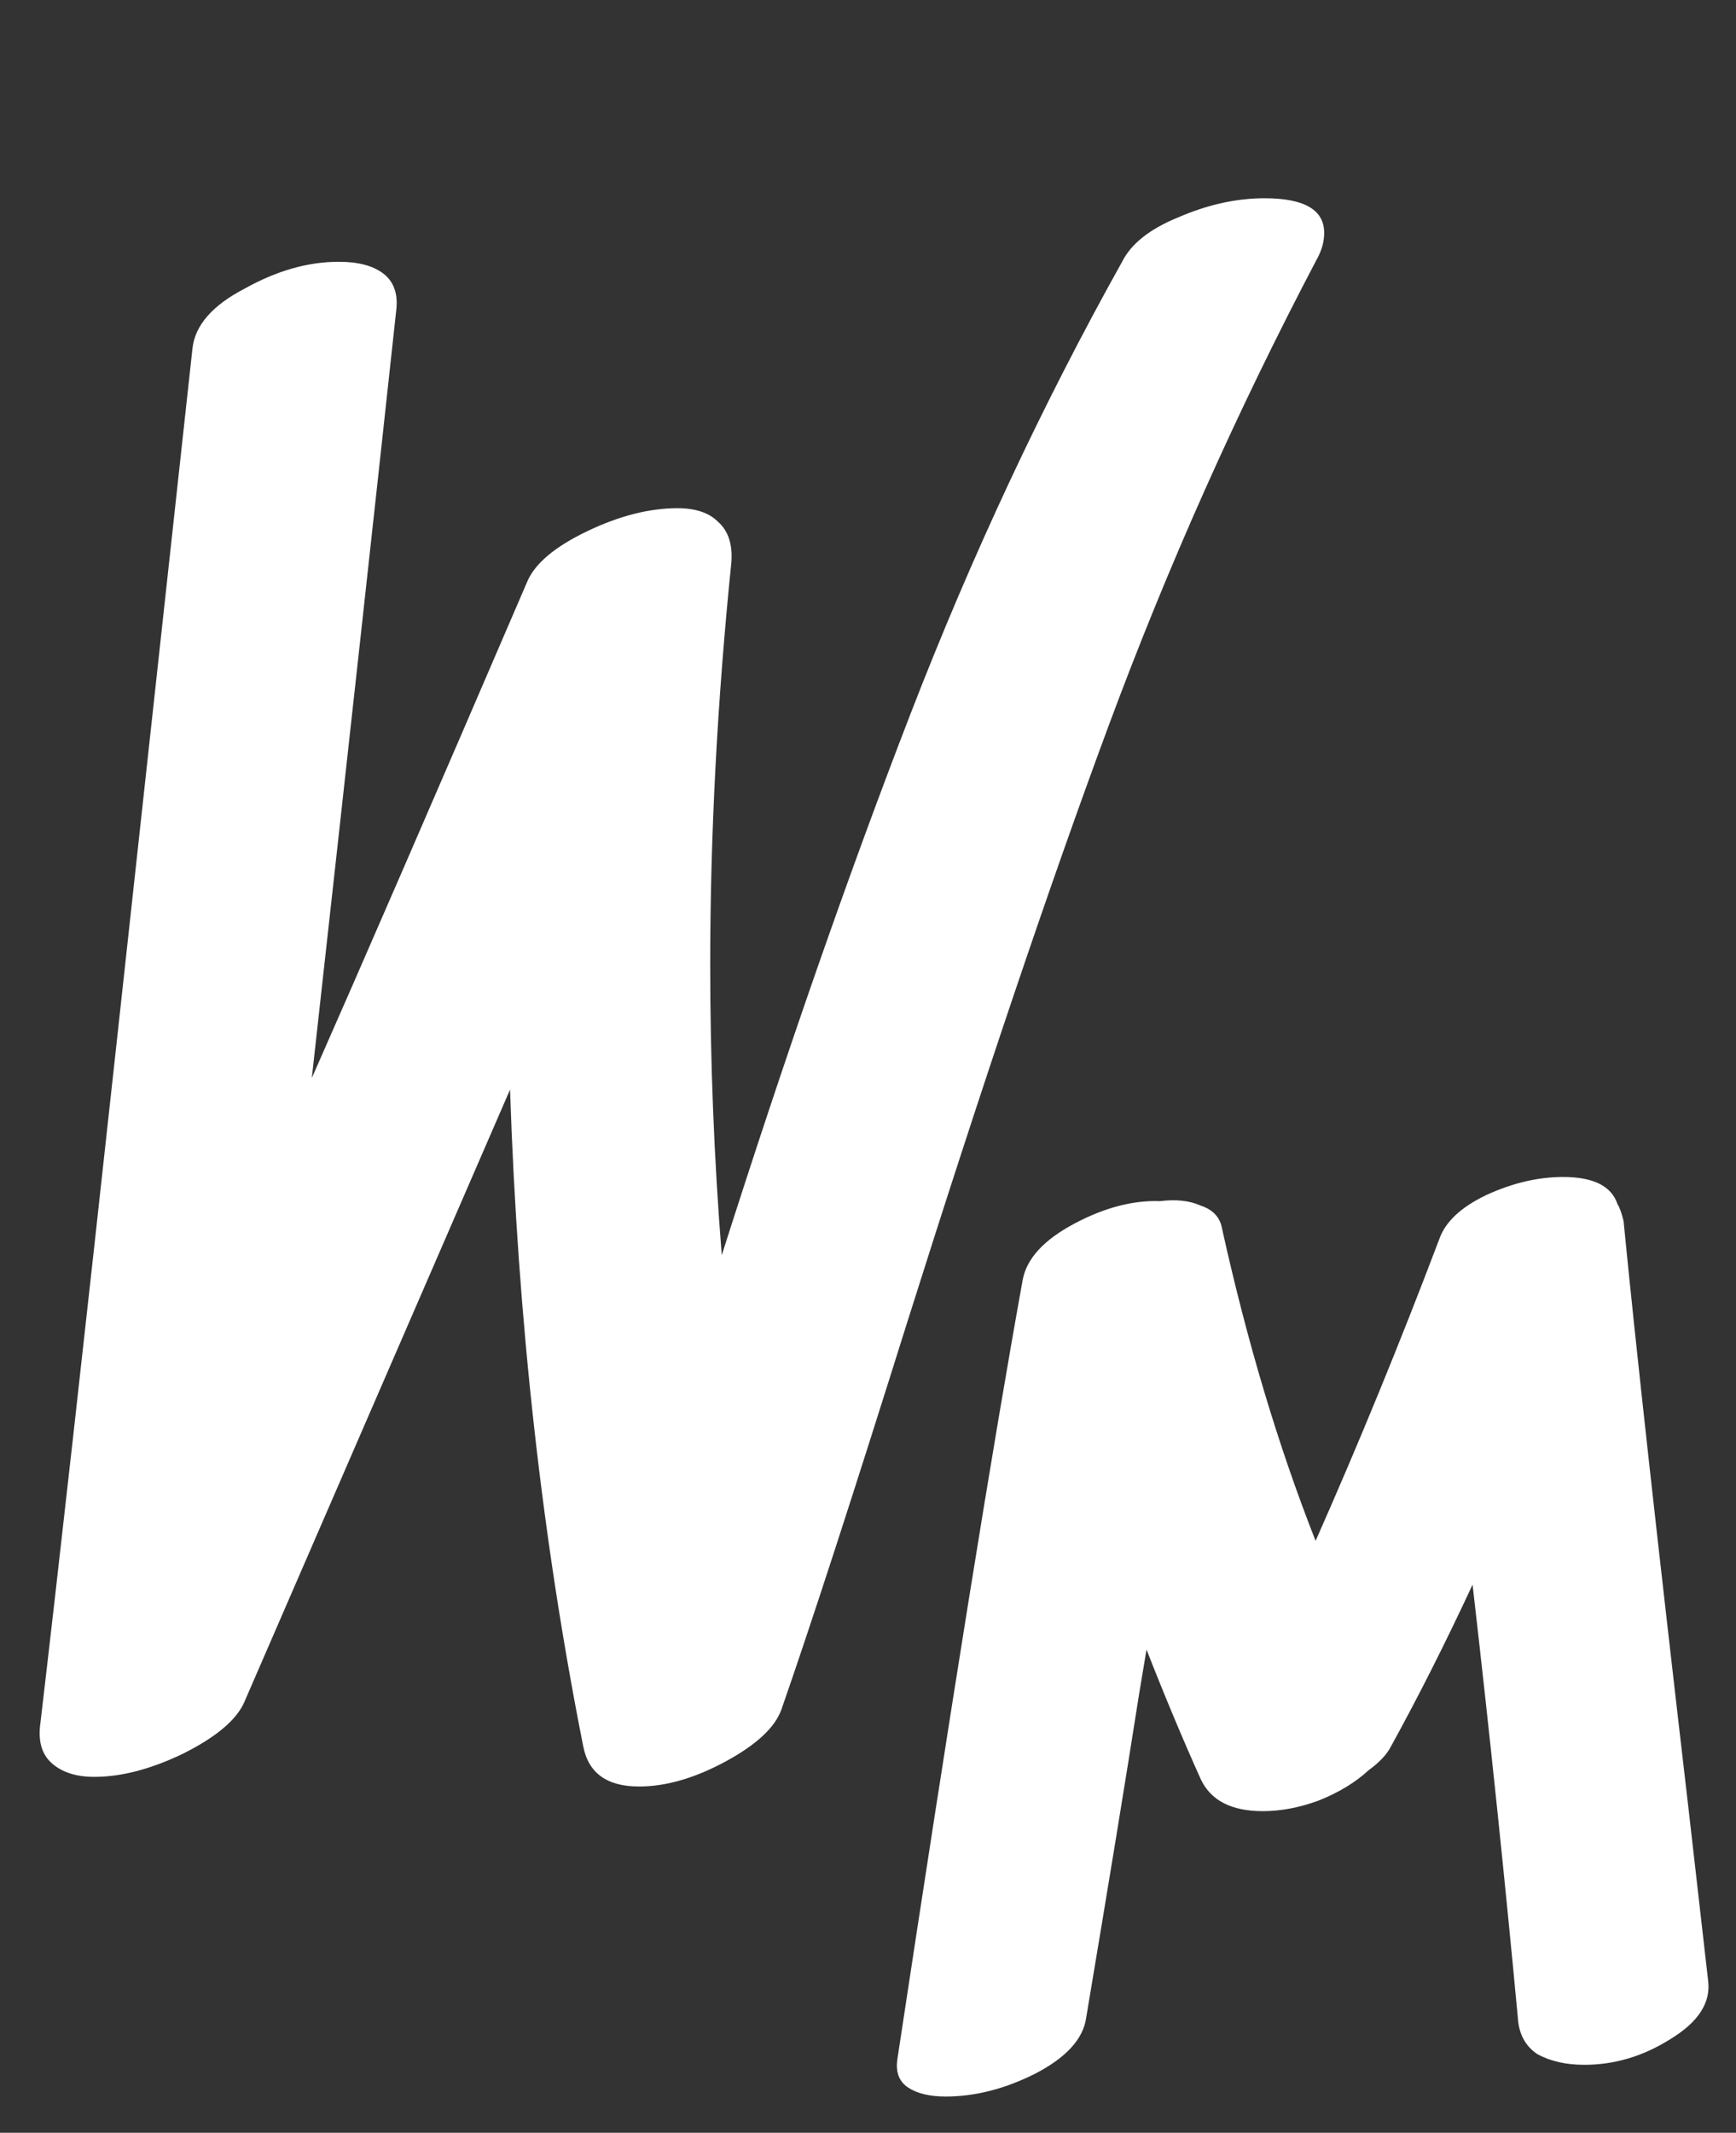
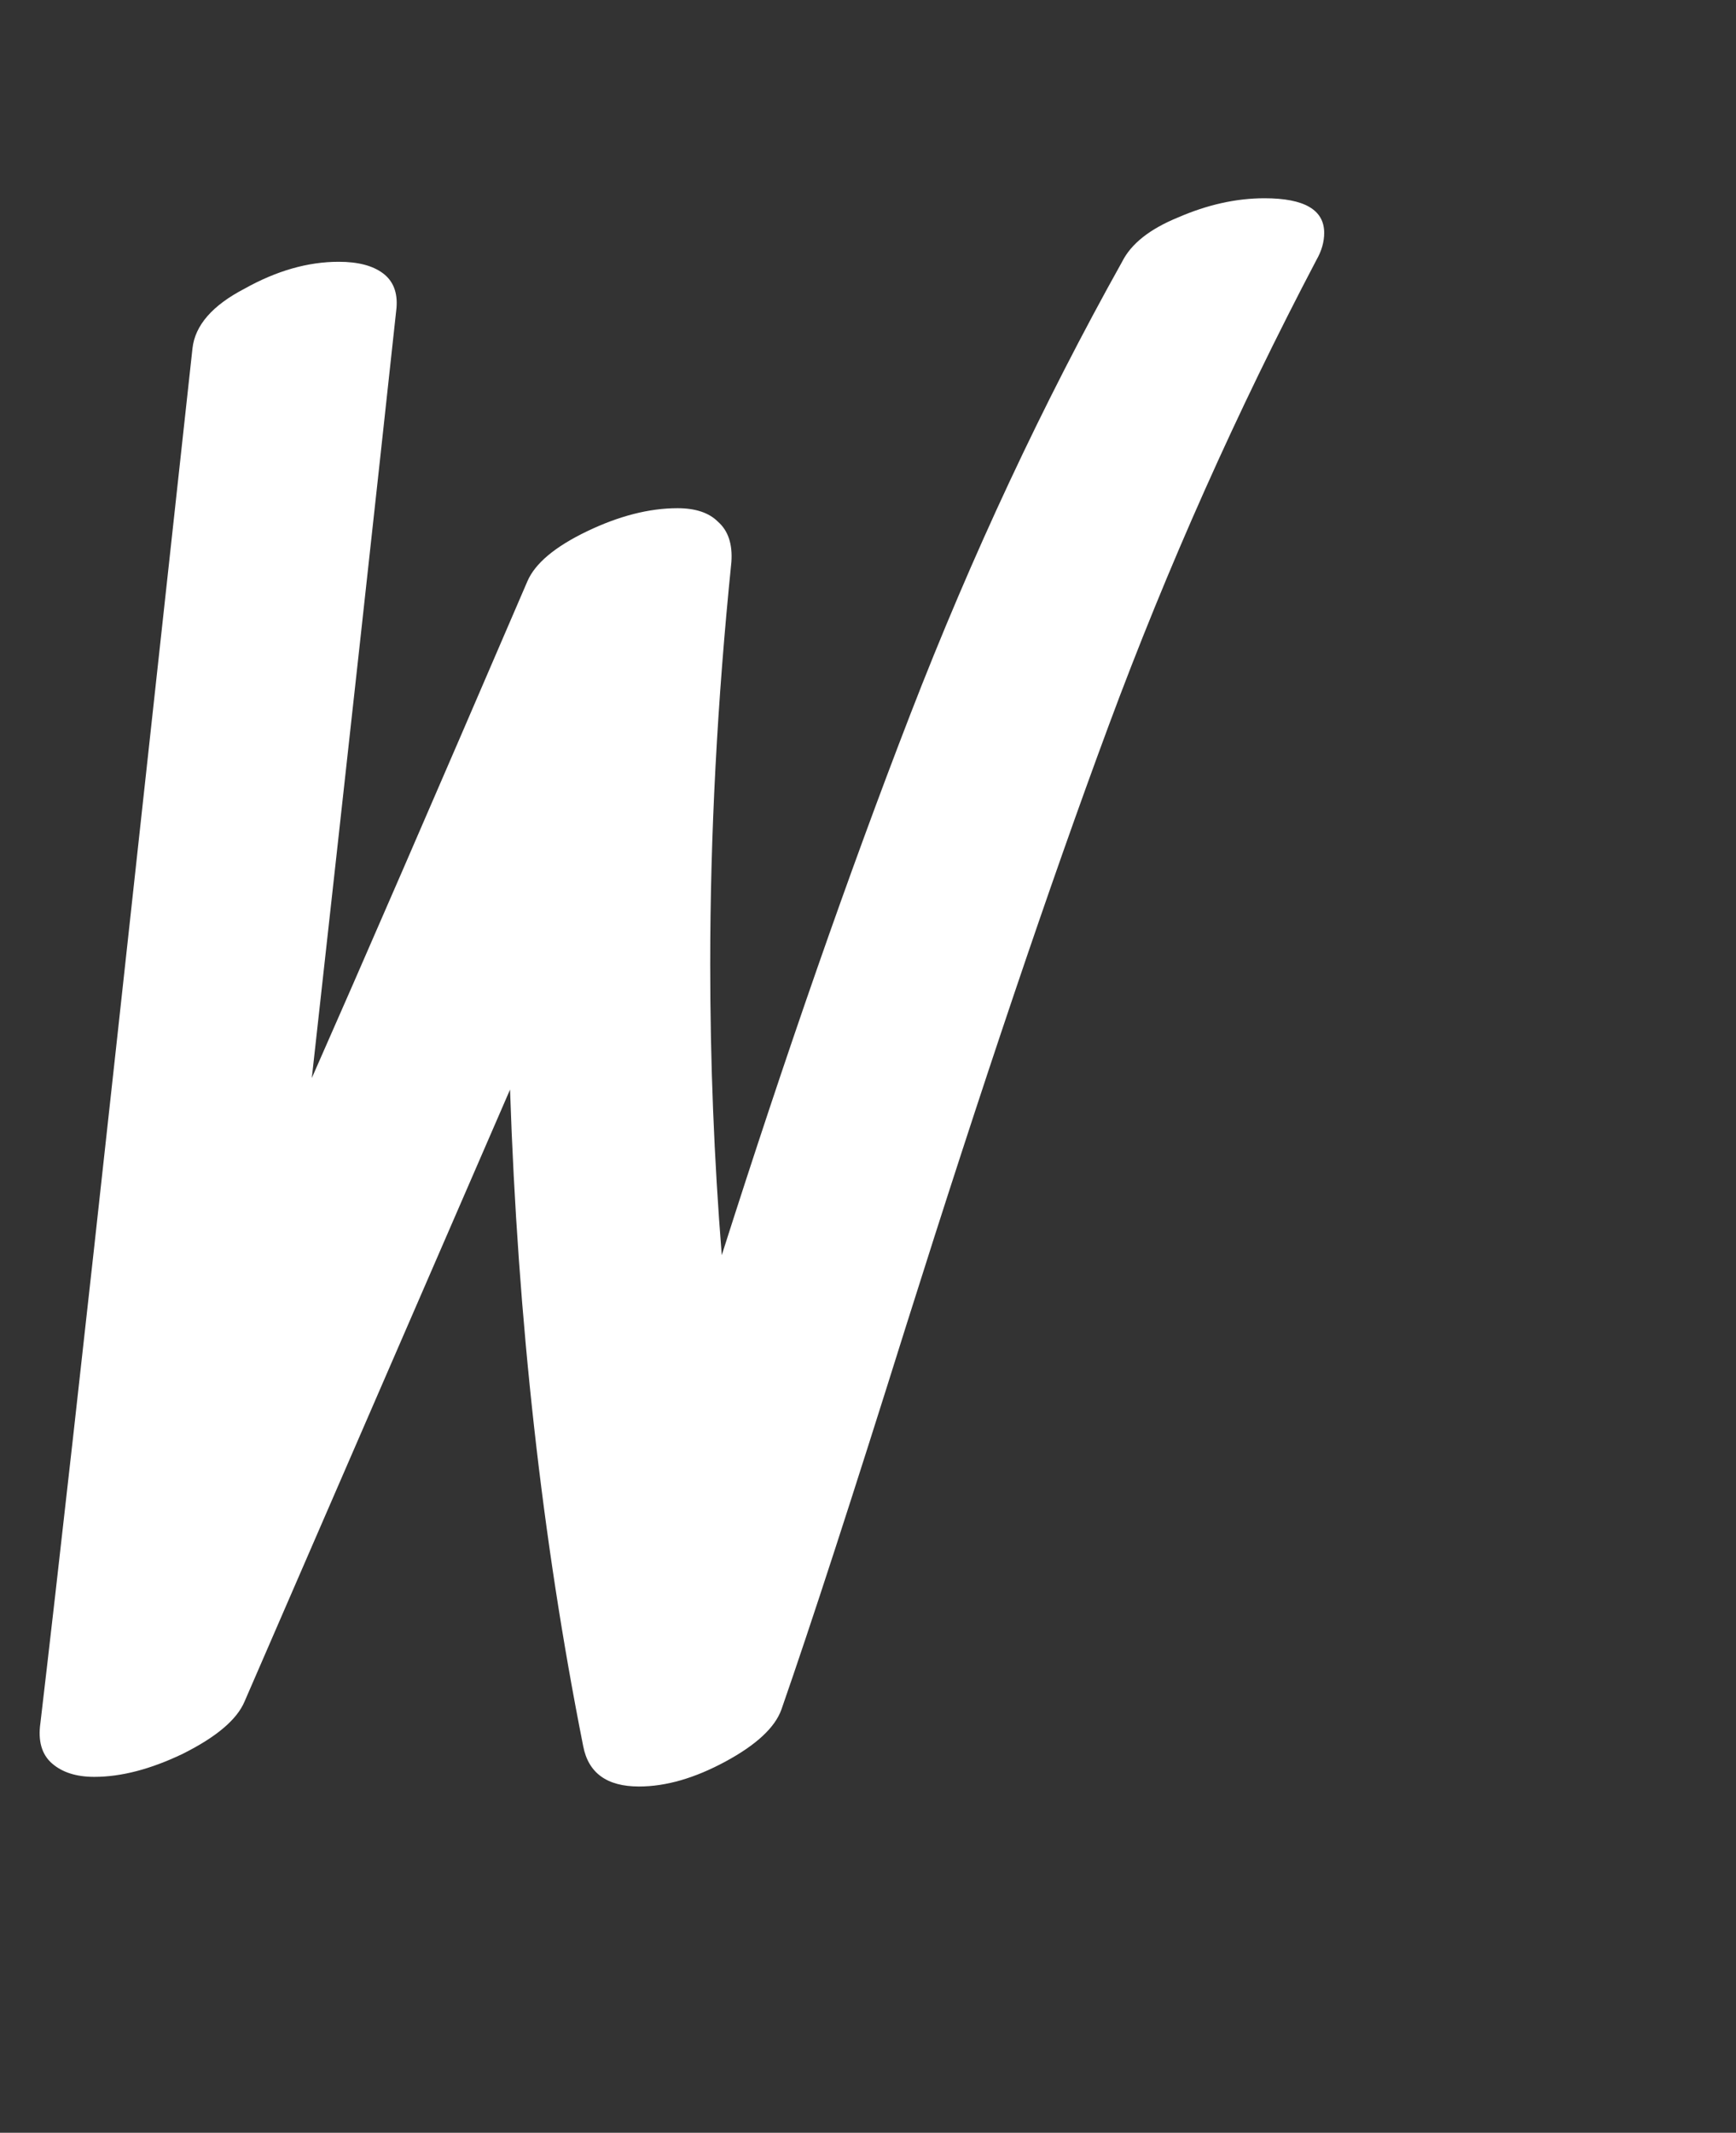
<svg xmlns="http://www.w3.org/2000/svg" width="92" height="113" viewBox="0 0 92 113" fill="none">
  <rect x="0" y="0" width="92" height="113" fill="#333333" stroke="none" />
-   <path d="M85.72 63.8C85.827 63.96 85.933 64.253 86.04 64.68C86.68 71.24 87.827 81.613 89.48 95.8L90.52 104.92C90.68 106.093 90.013 107.133 88.52 108.04C87.08 108.947 85.56 109.4 83.96 109.4C83 109.4 82.173 109.213 81.48 108.84C80.84 108.413 80.493 107.773 80.44 106.92C79.747 99.507 78.947 91.853 78.04 83.96C76.6 87.053 75.16 89.907 73.72 92.52C73.507 92.947 73.107 93.373 72.52 93.8C71.827 94.44 70.947 94.973 69.88 95.4C68.867 95.773 67.88 95.96 66.92 95.96C65.267 95.96 64.173 95.4 63.64 94.28C62.68 92.147 61.72 89.853 60.76 87.4L60.36 89.8C59.667 94.227 58.733 99.933 57.56 106.92C57.4 108.04 56.493 109.027 54.84 109.88C53.24 110.68 51.667 111.08 50.12 111.08C49.267 111.08 48.6 110.92 48.12 110.6C47.64 110.28 47.453 109.773 47.56 109.08C50.387 90.413 52.6 76.653 54.2 67.8C54.413 66.68 55.32 65.693 56.92 64.84C58.52 63.987 60.04 63.587 61.48 63.64C62.333 63.533 63.053 63.613 63.64 63.88C64.28 64.093 64.653 64.493 64.76 65.08C66.093 71.107 67.747 76.627 69.72 81.64C72.013 76.467 74.2 71.133 76.28 65.64C76.6 64.733 77.427 63.96 78.76 63.32C80.147 62.68 81.507 62.36 82.84 62.36C84.44 62.36 85.4 62.84 85.72 63.8Z" fill="white" />
  <path d="M59.466 13.87C59.942 12.918 60.928 12.136 62.424 11.524C63.988 10.844 65.518 10.504 67.014 10.504C69.122 10.504 70.176 11.116 70.176 12.34C70.176 12.816 70.04 13.292 69.768 13.768C65.552 21.792 61.88 30.02 58.752 38.452C55.624 46.884 52.054 57.458 48.042 70.174C45.186 79.286 42.976 86.086 41.412 90.574C41.072 91.526 40.086 92.444 38.454 93.328C36.822 94.212 35.292 94.654 33.864 94.654C32.164 94.654 31.178 93.94 30.906 92.512C28.73 81.564 27.438 69.97 27.03 57.73L12.954 90.166C12.546 91.118 11.458 92.036 9.69 92.92C7.99 93.736 6.426 94.144 4.998 94.144C4.046 94.144 3.298 93.906 2.754 93.43C2.21 92.954 2.006 92.24 2.142 91.288C3.094 83.196 4.454 71.058 6.222 54.874L10.2 18.46C10.336 17.236 11.254 16.182 12.954 15.298C14.654 14.346 16.32 13.87 17.952 13.87C18.972 13.87 19.754 14.074 20.298 14.482C20.842 14.89 21.08 15.502 21.012 16.318C19.924 26.382 18.428 39.982 16.524 57.118C19.108 51.27 22.916 42.498 27.948 30.802C28.356 29.85 29.41 28.966 31.11 28.15C32.81 27.334 34.408 26.926 35.904 26.926C36.856 26.926 37.57 27.164 38.046 27.64C38.59 28.116 38.828 28.83 38.76 29.782C38.012 37.126 37.638 44.232 37.638 51.1C37.638 56.268 37.842 61.402 38.25 66.502C41.65 55.826 44.982 46.272 48.246 37.84C51.51 29.408 55.25 21.418 59.466 13.87Z" fill="white" />
</svg>